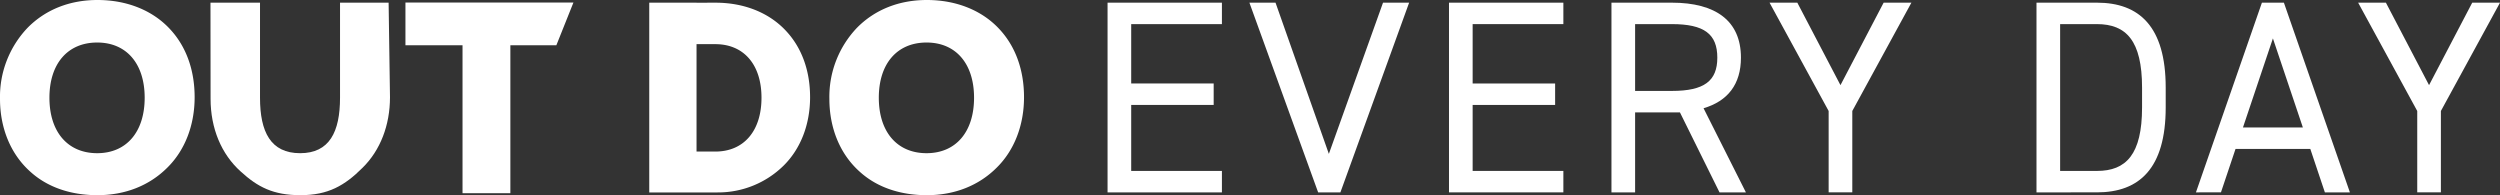
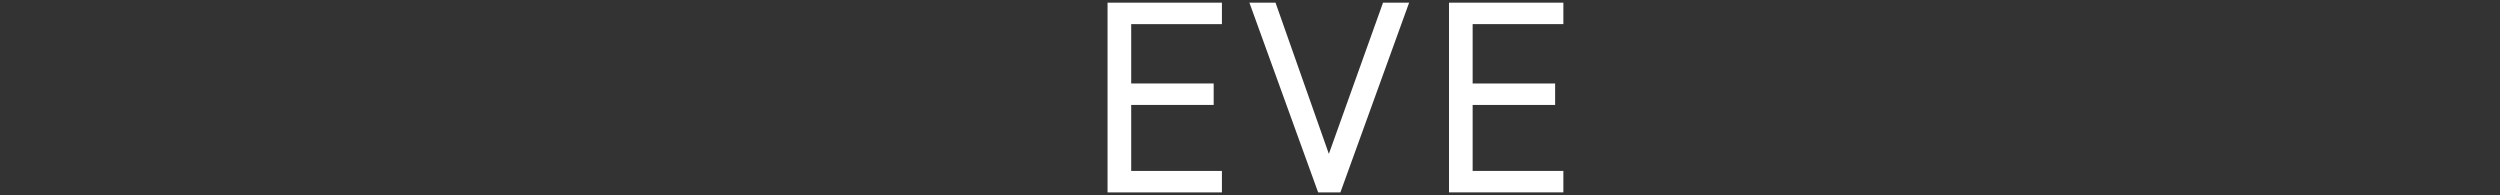
<svg xmlns="http://www.w3.org/2000/svg" width="792.73" height="61.887" viewBox="0 0 792.73 61.887">
  <rect x="0" y="0" width="792.73" height="61.887" fill="#333333" stroke="none" />
  <defs>
    <clipPath id="clip-path">
-       <rect id="Rectangle_744" data-name="Rectangle 744" width="792.73" height="61.887" fill="#fff" />
-     </clipPath>
+       </clipPath>
  </defs>
  <g id="OUT_DO_horizontal_lockup" data-name="OUT DO horizontal lockup" transform="translate(0 0)">
    <path id="Path_4530" data-name="Path 4530" d="M264.48.638V60.789h36.264v-6.8H271.977V33.067h26.151v-6.8H271.977V7.437h28.767V.638Z" transform="translate(86.717 0.209)" fill="#fff" />
    <path id="Path_4531" data-name="Path 4531" d="M340.721.638,323.547,48.585,306.634.638h-8.281l21.794,60.152h7.062L349,.638Z" transform="translate(97.824 0.209)" fill="#fff" />
    <path id="Path_4532" data-name="Path 4532" d="M346.014.638V60.789H382.28v-6.8H353.511V33.067h26.154v-6.8H353.511V7.437H382.28V.638Z" transform="translate(113.451 0.209)" fill="#fff" />
    <g id="Group_500" data-name="Group 500" transform="translate(0 0)">
      <g id="Group_499" data-name="Group 499" clip-path="url(#clip-path)">
        <path id="Path_4533" data-name="Path 4533" d="M419.071,60.79,406.519,35.422H392.308V60.79h-7.5V.638h19.178c13.86,0,21.881,5.752,21.881,17.435,0,8.456-4.183,13.774-11.855,16.041L427.441,60.79ZM403.991,28.622c10.2,0,14.385-3.138,14.385-10.549,0-7.5-4.186-10.635-14.385-10.635H392.308V28.622Z" transform="translate(126.172 0.209)" fill="#fff" />
        <path id="Path_4534" data-name="Path 4534" d="M431.365.637,445.05,26.79,458.738.637h8.805L448.8,34.986v25.8h-7.5v-25.8L422.56.637Z" transform="translate(138.548 0.209)" fill="#fff" />
        <path id="Path_4535" data-name="Path 4535" d="M486.305,60.79V.638h19.179c13.34,0,21.794,7.5,21.794,26.936v6.278c0,19.44-8.454,26.937-21.794,26.937Zm33.476-26.937V27.574c0-14.905-5.055-20.137-14.3-20.137H493.8V53.99h11.681c9.242,0,14.3-5.231,14.3-20.137" transform="translate(159.449 0.209)" fill="#fff" />
        <path id="Path_4536" data-name="Path 4536" d="M524.381,60.789,545.3.637h6.972L573.2,60.789h-7.934l-4.62-13.773H536.936l-4.622,13.773Zm14.908-20.573h19l-9.5-28.247Z" transform="translate(171.933 0.209)" fill="#fff" />
        <path id="Path_4537" data-name="Path 4537" d="M571.919.637,585.6,26.79,599.292.637H608.1L589.354,34.986v25.8h-7.5v-25.8L563.114.637Z" transform="translate(184.633 0.209)" fill="#fff" />
        <path id="Path_4538" data-name="Path 4538" d="M228.869,48.574c-9.34,0-15.142-6.739-15.142-17.586,0-10.8,5.8-17.505,15.142-17.505,9.289,0,15.059,6.707,15.059,17.505,0,10.847-5.771,17.586-15.059,17.586M252.127,9.416C246.616,3.344,238.386,0,228.954,0c-8.822,0-16.492,3.057-22.178,8.837a31.7,31.7,0,0,0-8.723,22.488c0,9.356,3.406,17.56,9.578,23.083,5.354,4.893,12.728,7.481,21.323,7.481,8.783,0,16.446-3.022,22.149-8.725,5.59-5.5,8.668-13.435,8.668-22.346,0-8.545-2.647-15.948-7.645-21.4" transform="translate(64.937 0)" fill="#fff" />
        <path id="Path_4539" data-name="Path 4539" d="M30.816,48.574c-9.34,0-15.142-6.739-15.142-17.586,0-10.8,5.8-17.505,15.142-17.505,9.289,0,15.059,6.707,15.059,17.505,0,10.847-5.771,17.586-15.059,17.586M54.074,9.416C48.563,3.344,40.333,0,30.9,0,22.079,0,14.409,3.057,8.723,8.837A31.7,31.7,0,0,0,0,31.325c0,9.356,3.407,17.56,9.578,23.083C14.932,59.3,22.306,61.888,30.9,61.888c8.783,0,16.446-3.022,22.149-8.725,5.59-5.5,8.668-13.435,8.668-22.346,0-8.545-2.646-15.948-7.645-21.4" transform="translate(0 0)" fill="#fff" />
        <path id="Path_4540" data-name="Path 4540" d="M78.695,48.365c-9.34,0-12.728-6.739-12.728-17.586V.637H50.261l.032,30.479c0,9.356,3.407,17.56,9.578,23.083,5.354,4.893,10.314,7.481,18.909,7.481,8.783,0,14.032-3.022,19.735-8.725,5.59-5.5,8.668-13.435,8.668-22.346L106.748.637H91.34V30.779c0,10.847-3.357,17.586-12.645,17.586" transform="translate(16.48 0.209)" fill="#fff" />
        <path id="Path_4541" data-name="Path 4541" d="M206.037,30.61c0-8.31-2.575-15.51-7.435-20.812C193.243,3.893,185.242.642,176.069.642c-.4,0-5.637.008-6.037.021V.642H155.039V60.824h21.648l.019-.015a29.57,29.57,0,0,0,20.9-8.469c5.436-5.349,8.431-13.066,8.431-21.731M175.986,47.848c-.382,0-5.585.013-5.954-.009V13.791c.369-.024,5.572,0,5.954,0,9.032,0,14.644,6.484,14.644,16.984,0,10.549-5.612,17.074-14.644,17.074" transform="translate(50.834 0.21)" fill="#fff" />
        <path id="Path_4542" data-name="Path 4542" d="M150.086.607H96.819V14.154h18.1v46.9h15.17v-46.9h14.583Z" transform="translate(31.745 0.199)" fill="#fff" />
      </g>
    </g>
  </g>
</svg>